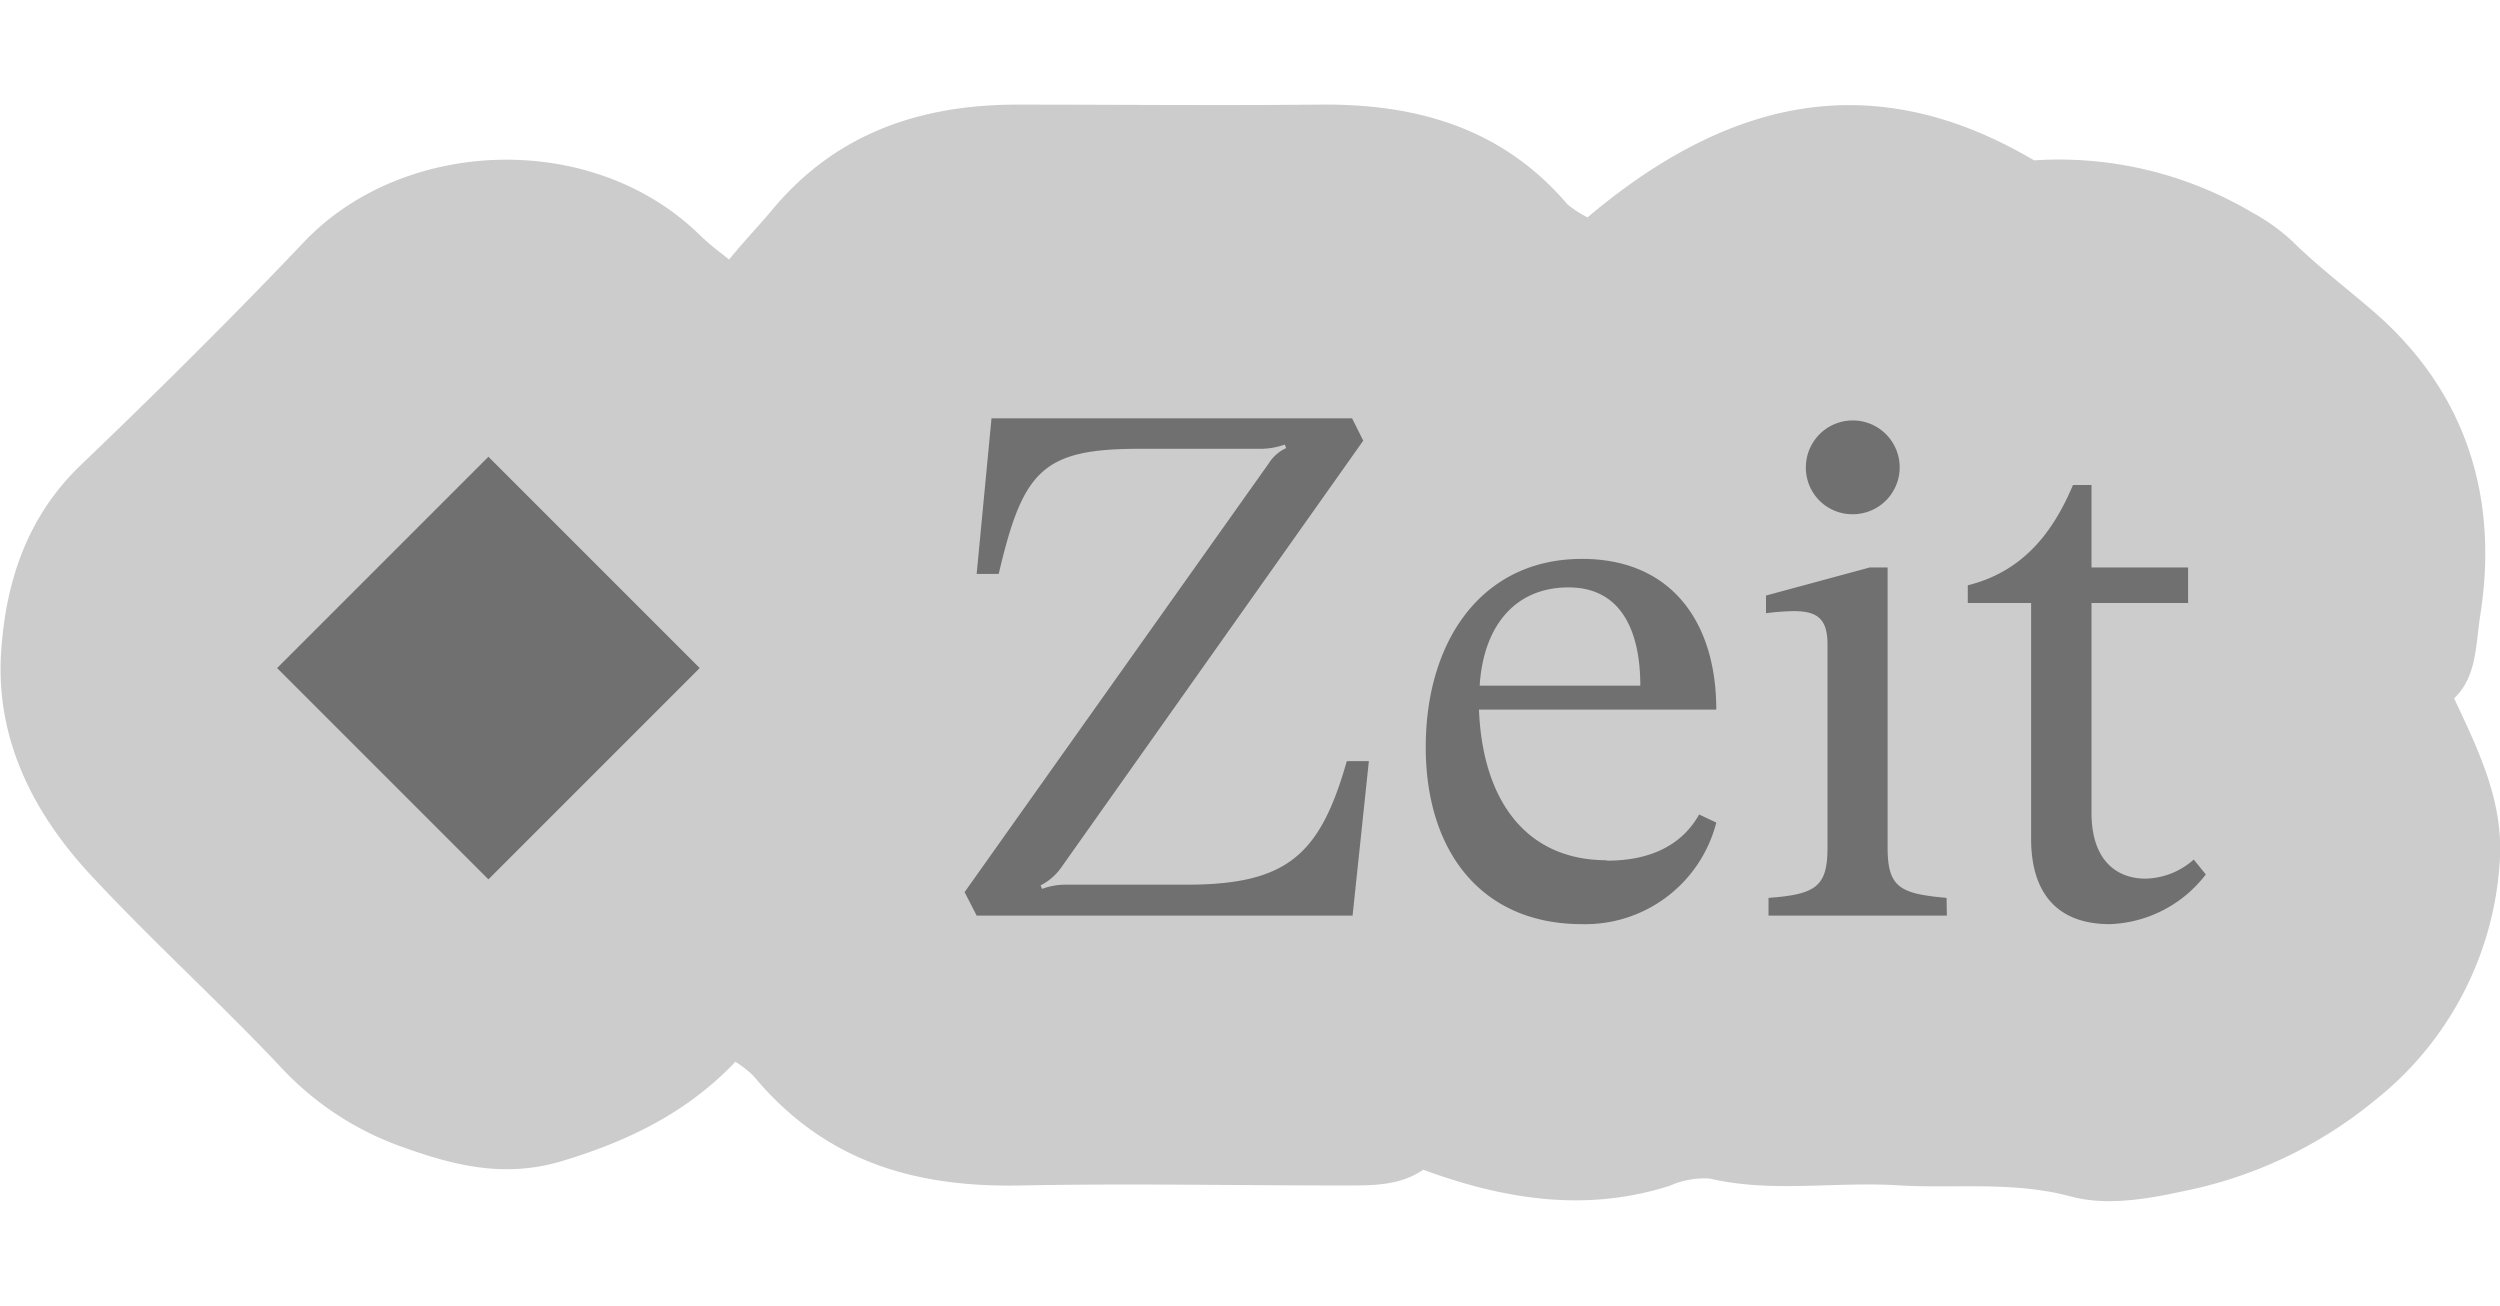
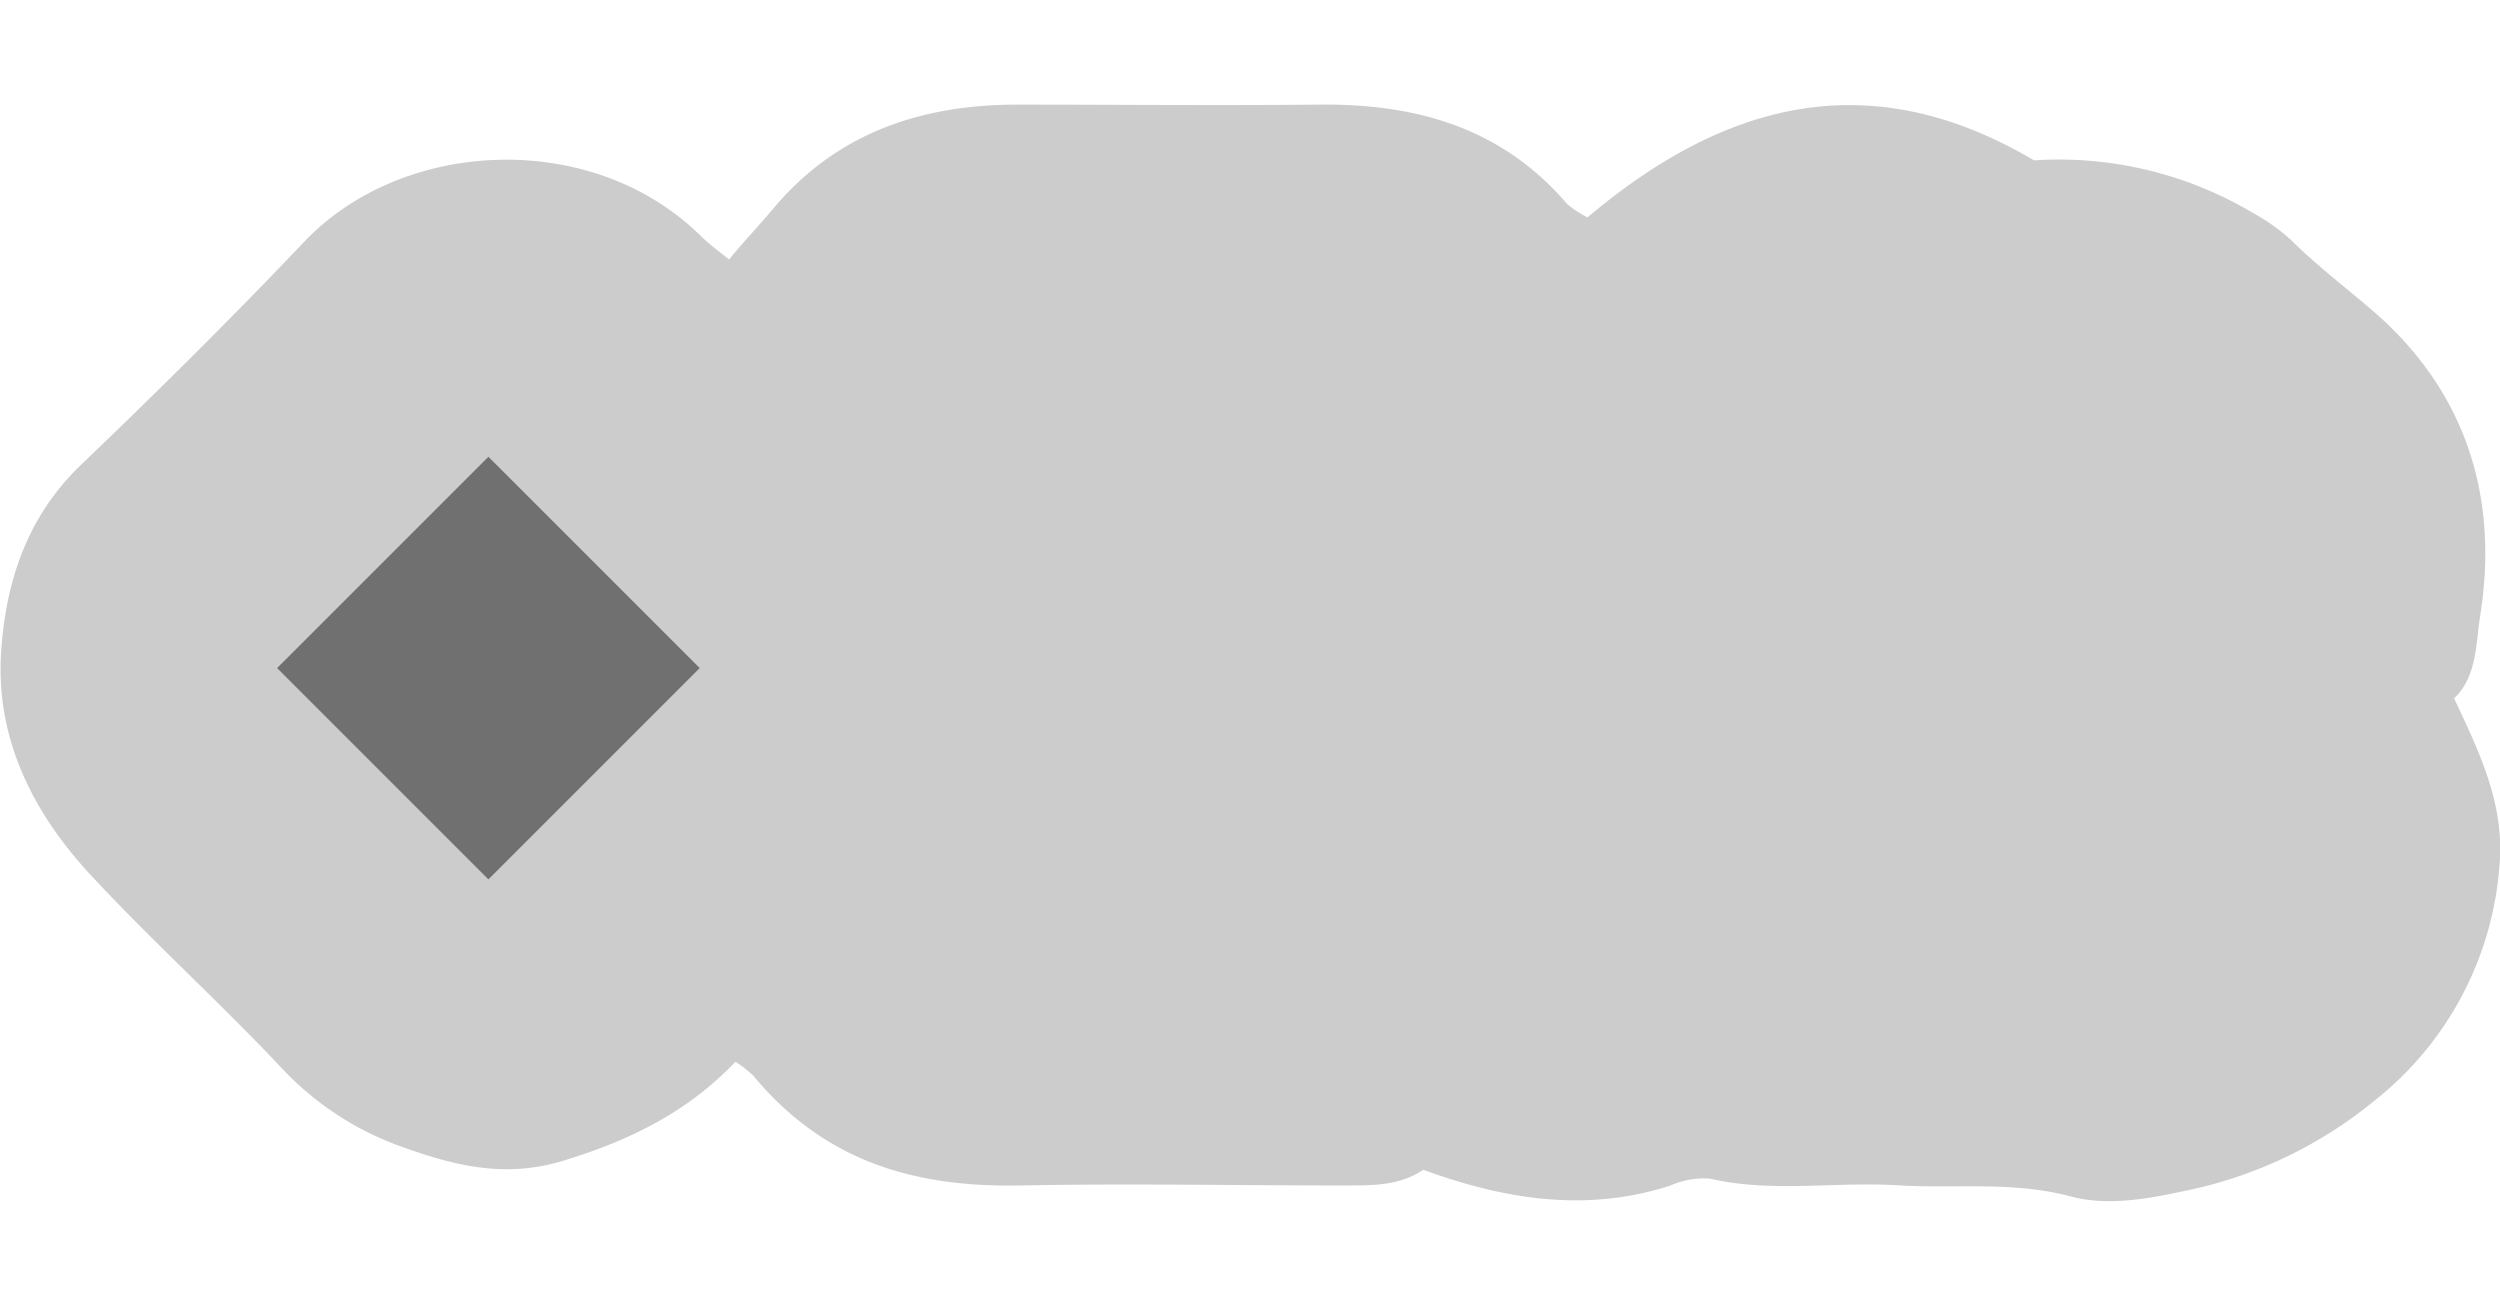
<svg xmlns="http://www.w3.org/2000/svg" viewBox="0 0 178.03 93">
  <defs>
    <style>.a{fill:none;}.b{fill:#ccc;}.c{fill:#707070;}.d{clip-path:url(#a);}</style>
    <clipPath id="a">
      <rect class="a" x="68.69" y="29.79" width="88.39" height="36.03" />
    </clipPath>
  </defs>
  <path class="b" d="M113.05,15.48c9.91-8.36,20.22-10.9,31.8-4.06a27,27,0,0,1,15.56,3.73,13.71,13.71,0,0,1,2.8,2c1.88,1.86,4,3.45,6,5.19,6.44,5.68,8.74,13.14,7.41,21.5-.32,2-.22,4.35-1.86,5.89,1.86,3.93,3.55,7.51,3.25,11.66a23.55,23.55,0,0,1-8.93,17,31,31,0,0,1-13.71,6.46c-2.68.59-5.44,1-7.84.37-4.15-1.13-8.25-.56-12.36-.81-4.46-.28-9,.55-13.41-.48a6,6,0,0,0-2.85.51c-5.94,1.9-11.72,1-17.56-1.14-1.71,1.17-3.7,1.12-5.7,1.12-7.66,0-15.33-.15-23,0s-14-1.79-19-7.81a7.82,7.82,0,0,0-1.28-1c-3.4,3.58-7.53,5.61-12.27,7.05-4.2,1.28-7.82.32-11.5-1A21.67,21.67,0,0,1,20,76c-4.45-4.73-9.29-9.09-13.7-13.86-4-4.37-6.62-9.6-6.22-15.71.33-5,1.84-9.64,5.69-13.33,5.41-5.18,10.74-10.46,15.9-15.89,7.06-7.42,20.57-8,28.25-.39.58.56,1.23,1.05,2,1.66C53,17.15,54.12,16,55.16,14.74c4.52-5.31,10.46-7.27,17.2-7.29,7.16,0,14.33.07,21.49,0,6.94-.09,13.08,1.61,17.77,7.1A7.74,7.74,0,0,0,113.05,15.48Z" />
  <rect class="c" x="24.14" y="36.93" width="21.28" height="21.28" transform="translate(-23.45 38.53) rotate(-45)" />
  <g class="d">
-     <path class="c" d="M150.25,65.81a9,9,0,0,0,6.83-3.54l-.86-1.06a5.32,5.32,0,0,1-3.44,1.36c-1.87,0-3.84-1.11-3.84-4.7V42.94h6.88V40.41h-6.88V34.54h-1.32c-1.47,3.49-3.64,6.18-7.49,7.14v1.26h4.51v16.8c0,3.64,1.67,6.07,5.61,6.07m-11.63-1.87c-3.29-.3-4.2-.71-4.2-3.59V40.41h-1.27l-7.39,2v1.26a16.12,16.12,0,0,1,2-.15c1.72,0,2.38.61,2.38,2.38V60.35c0,2.78-.81,3.34-4.2,3.59V65.2h12.7Zm-6.68-27.32a3.34,3.34,0,1,0-3.34-3.34,3.31,3.31,0,0,0,3.34,3.34M111.7,41.83c3.74,0,5.11,3.09,5.11,7H105.37c.26-4.2,2.48-7,6.33-7m2.73,19.43c-5.72,0-8.85-4.2-9.11-10.73h16.9c0-6.22-3.19-10.73-9.56-10.73-7.13,0-11.13,5.82-11.13,13.41,0,7.39,3.94,12.6,11.13,12.6a9.63,9.63,0,0,0,9.56-7.23L121,58c-1.22,2.17-3.44,3.29-6.58,3.29M96.32,65.2l1.16-11H95.91C94,60.9,91.66,63,84.48,63H75.93a4.74,4.74,0,0,0-1.72.3l-.11-.25a4,4,0,0,0,1.47-1.27l21.51-30.4-.81-1.62H70.61L69.55,40.87h1.57c1.72-7.34,3.09-8.91,10-8.91h8.7a5.25,5.25,0,0,0,1.67-.3l.1.25A2.86,2.86,0,0,0,90.35,33L68.69,63.53l.86,1.67Z" />
-   </g>
+     </g>
</svg>